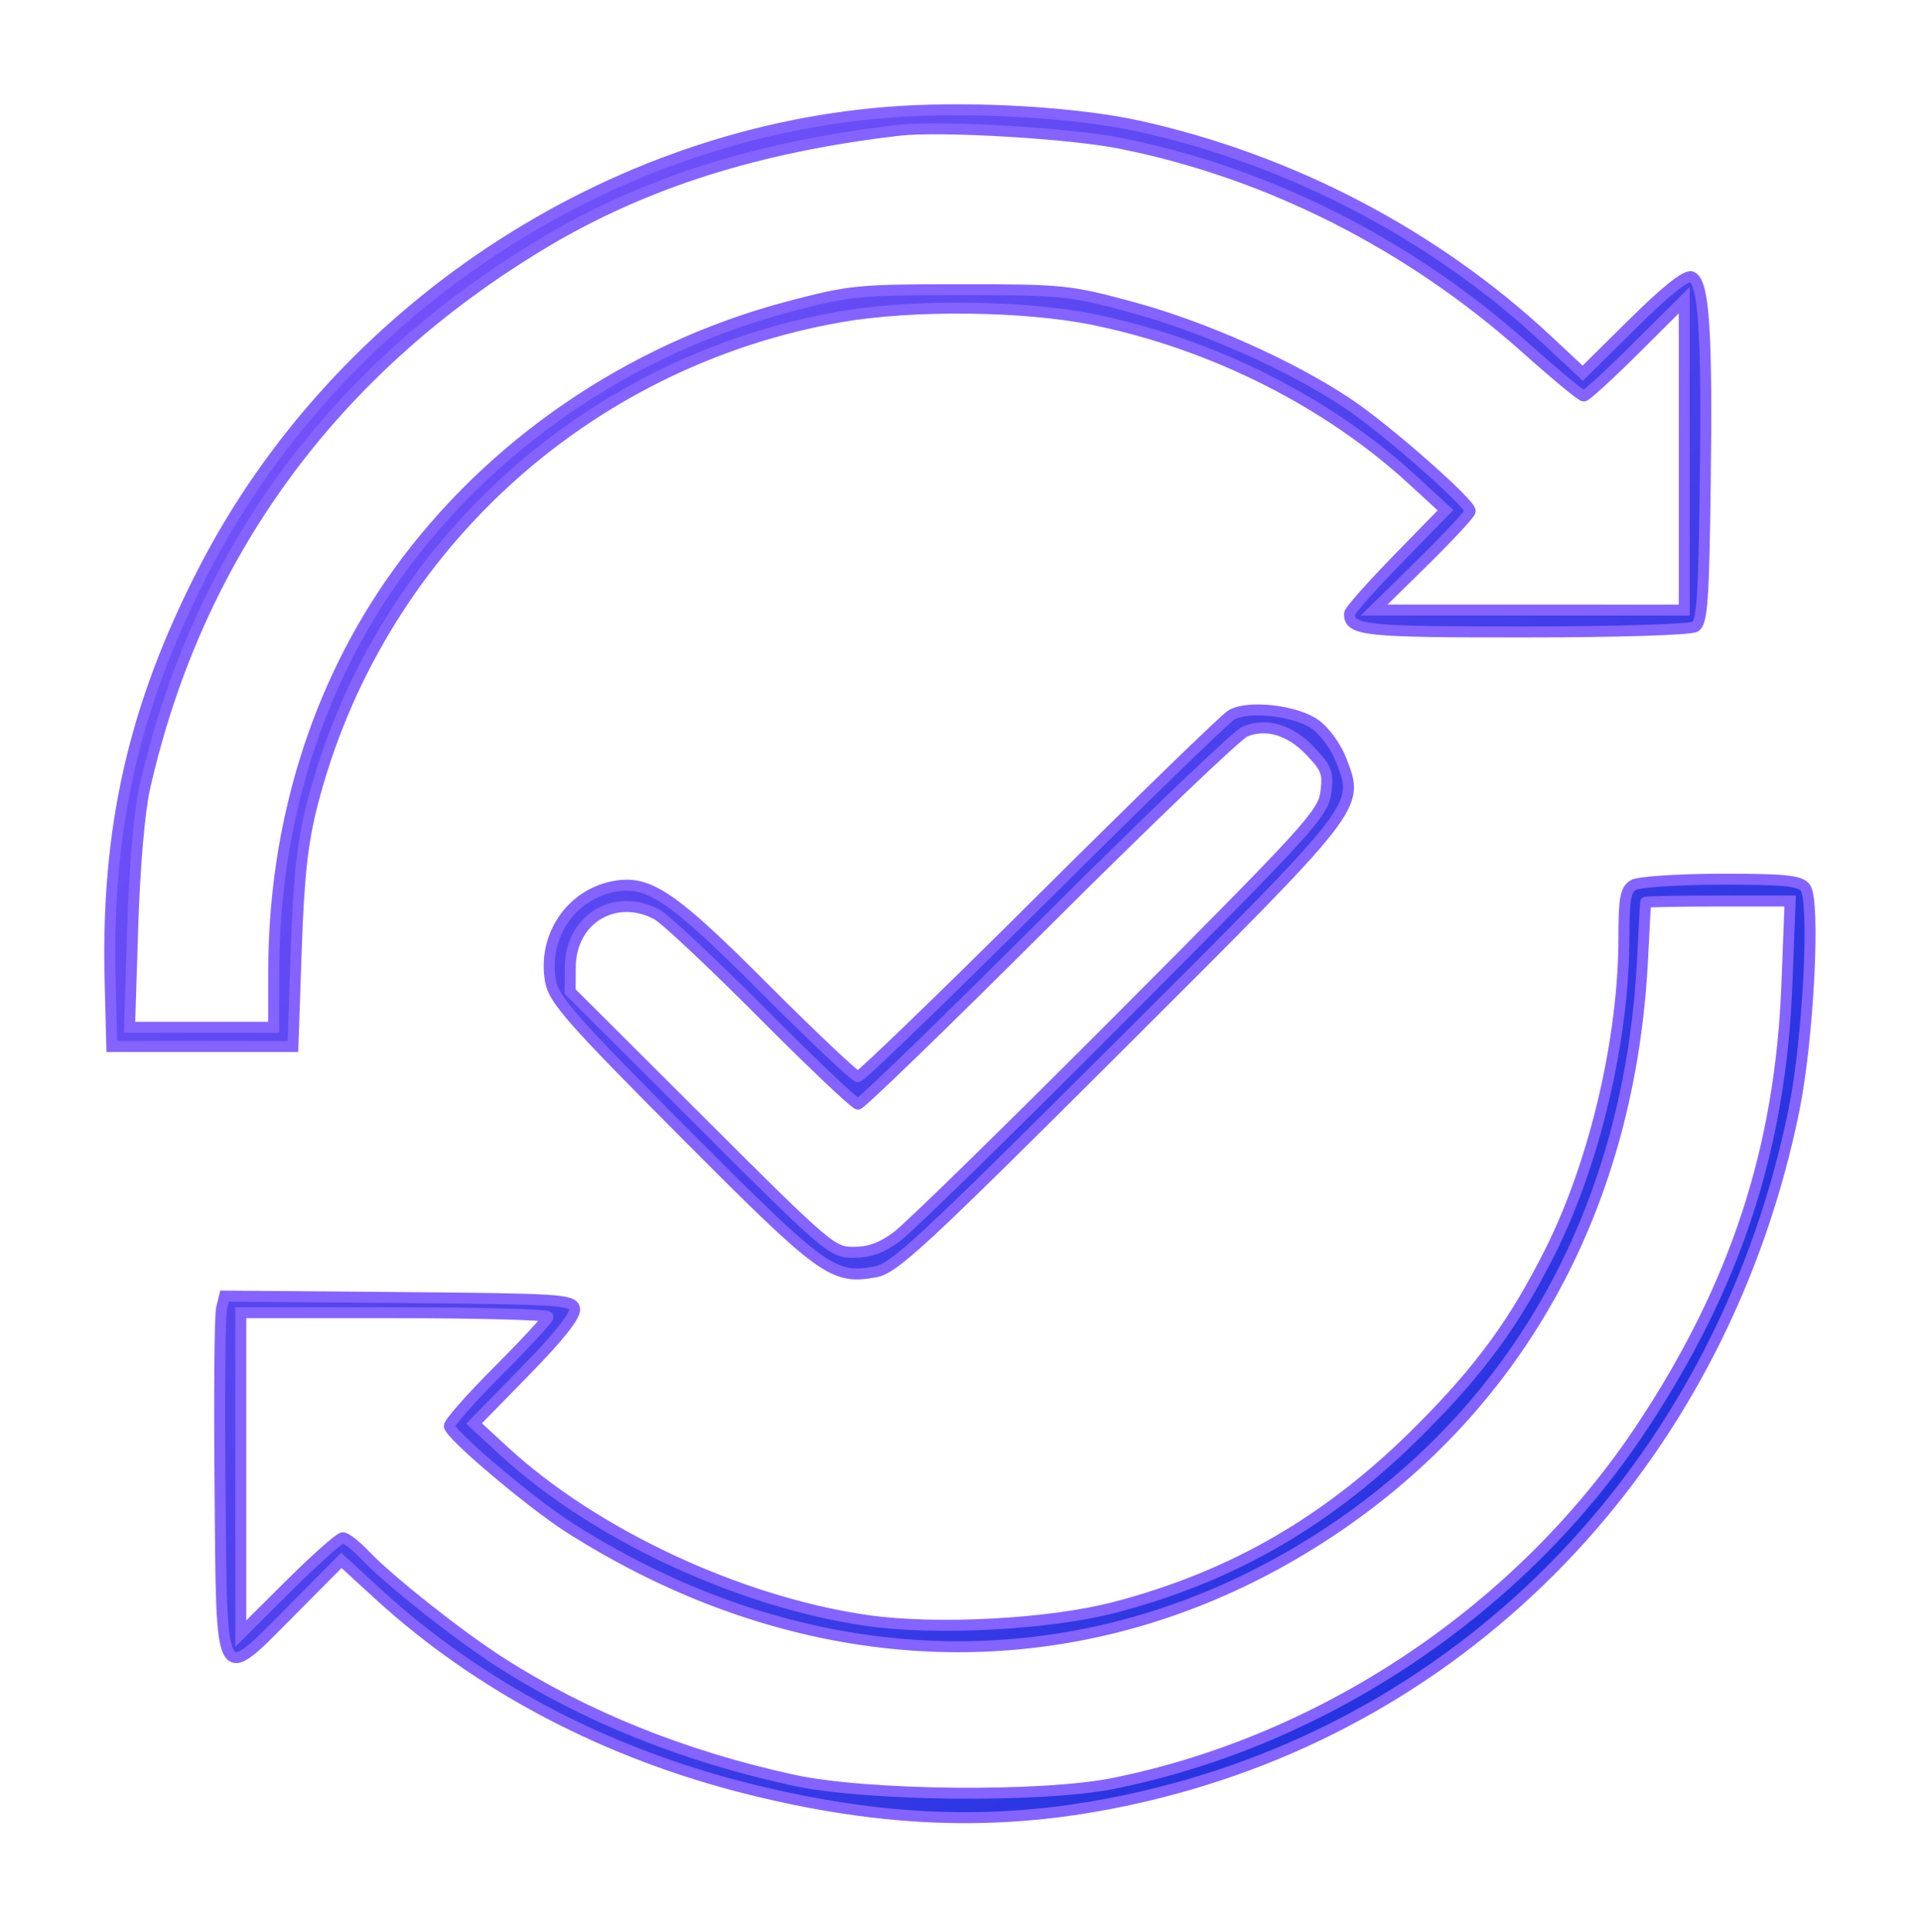
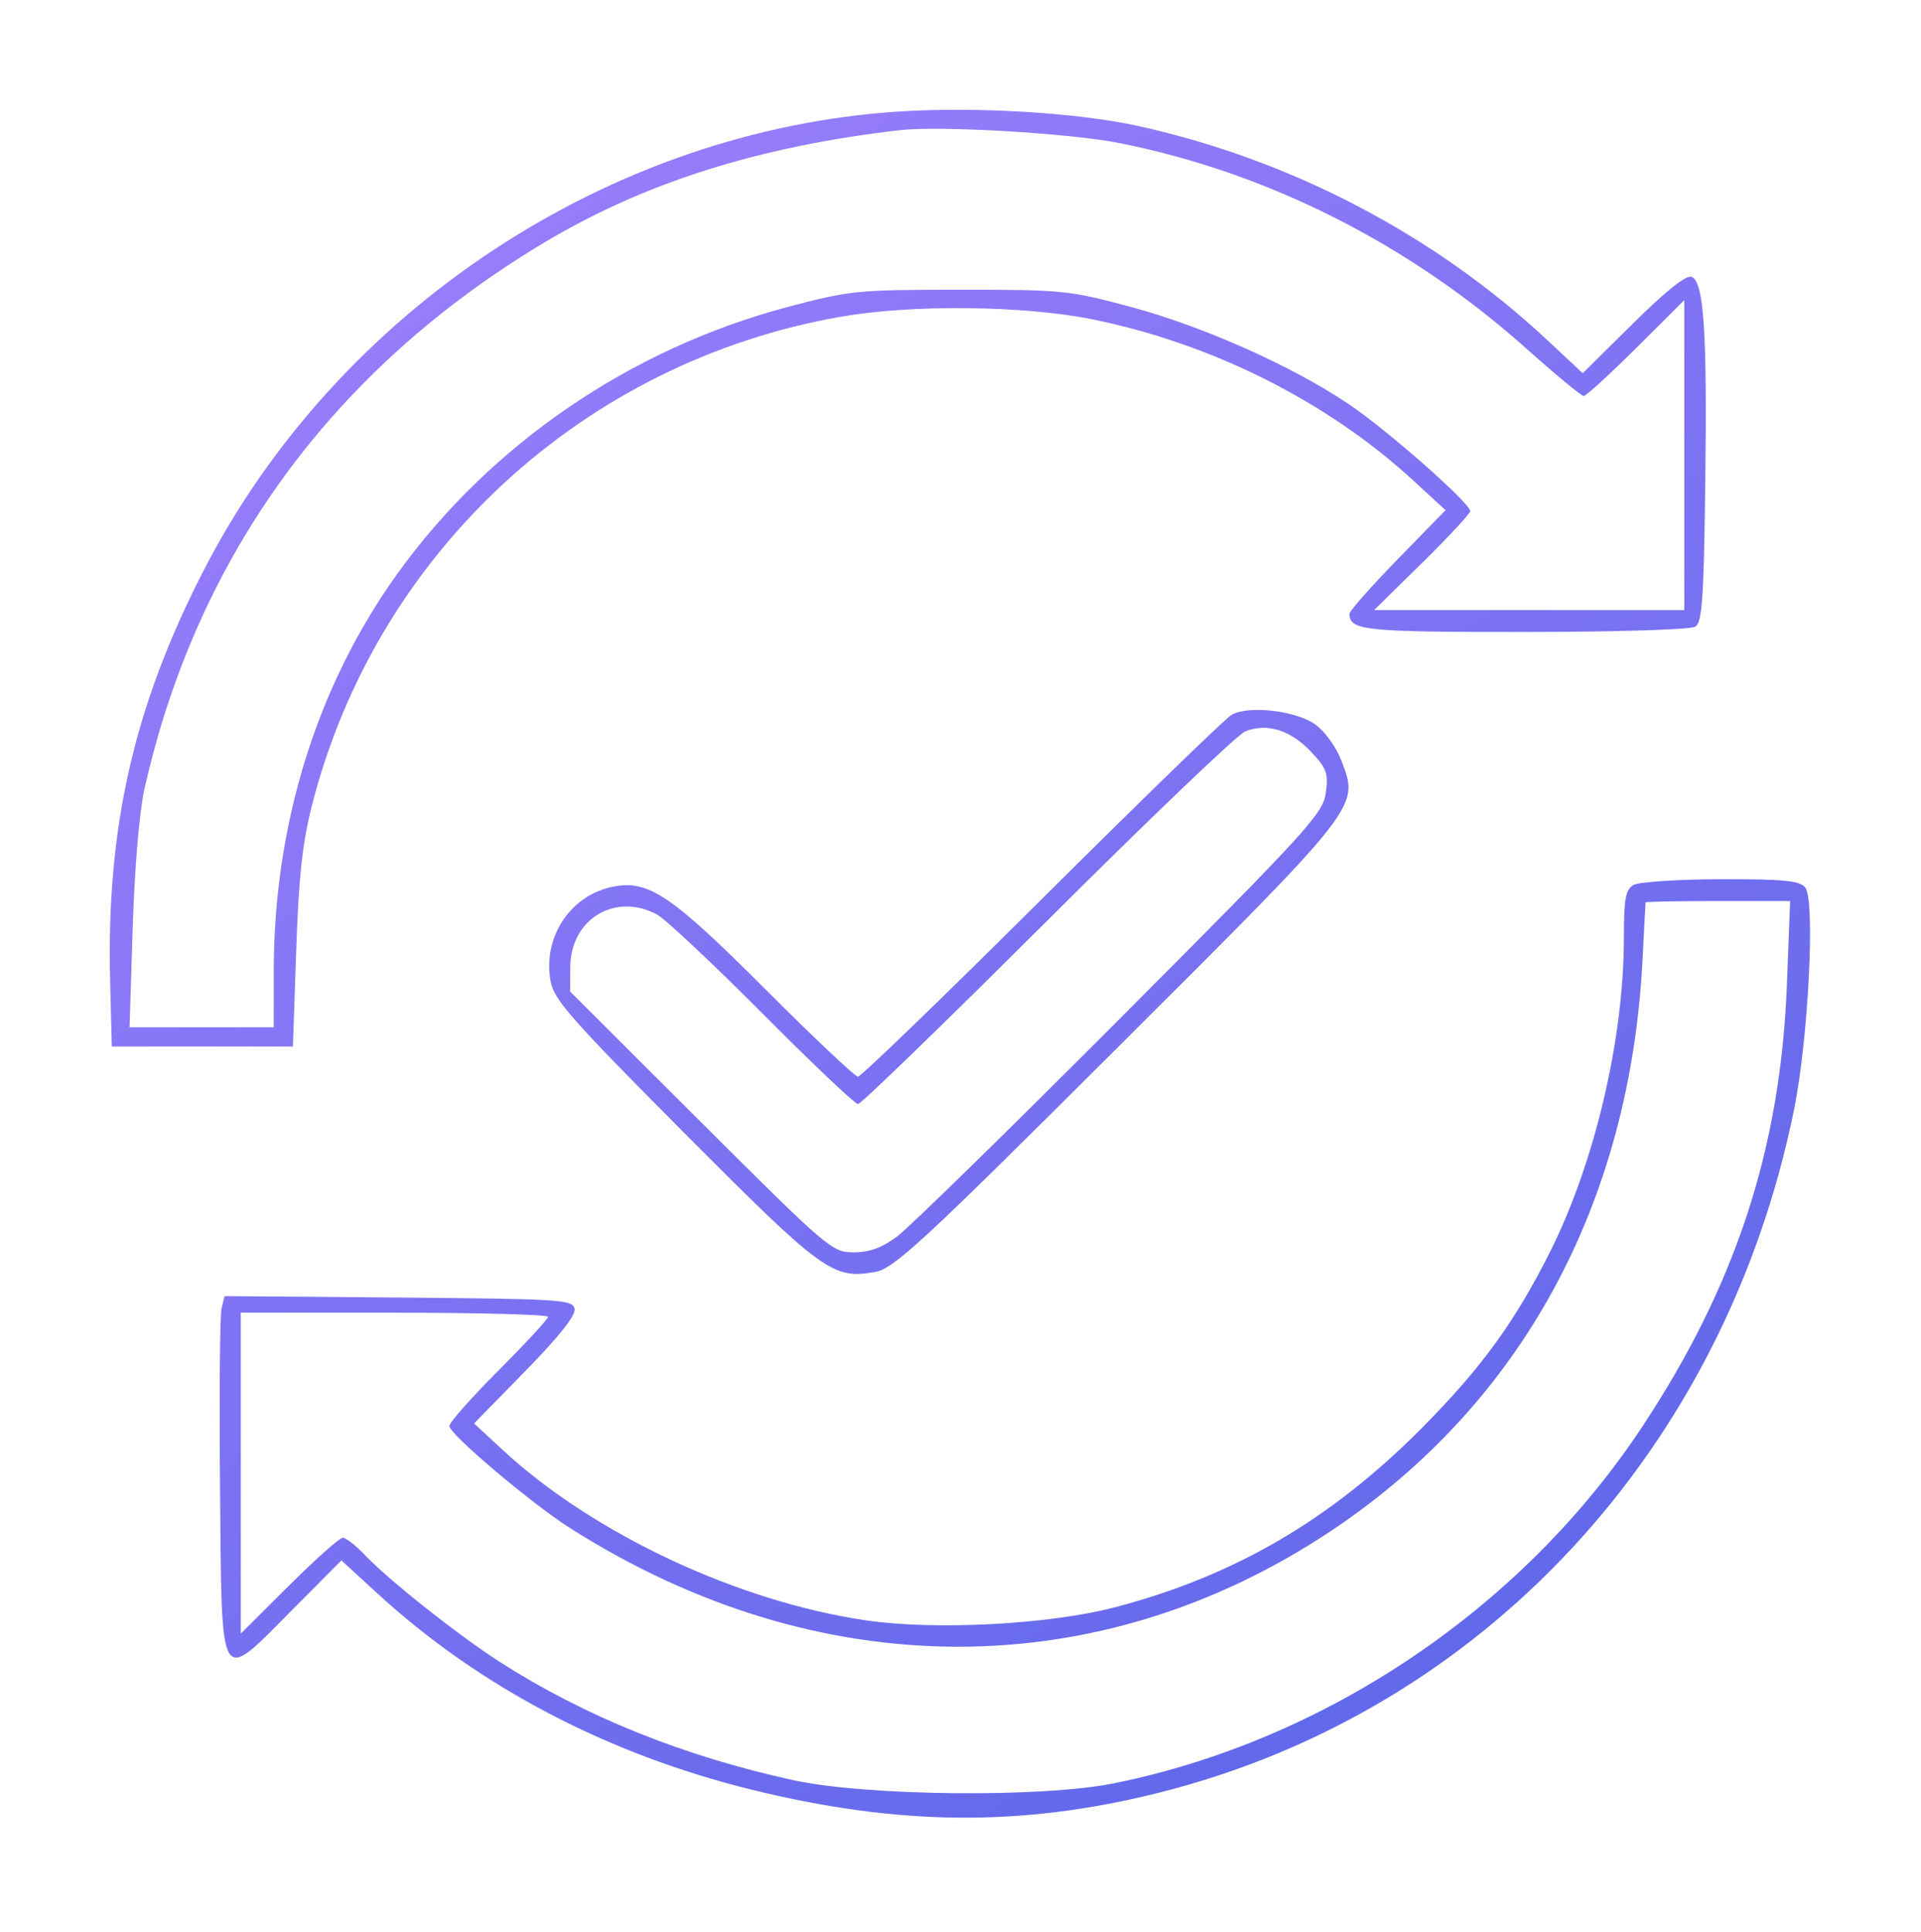
<svg xmlns="http://www.w3.org/2000/svg" width="350" height="352" viewBox="0 0 350 352" fill="none">
  <g filter="url(#filter0_f_6_59)">
    <path fill-rule="evenodd" clip-rule="evenodd" d="M163.87 20.311C111.133 23.677 61.496 56.442 37.048 104.024C24.402 128.638 19.357 150.801 20.065 178.641L20.37 190.641H36.87H53.37L53.968 173.141C54.424 159.79 55.1 153.541 56.819 146.784C68.531 100.744 106.264 65.884 153.255 57.689C166.231 55.426 186.659 55.652 199.147 58.197C220.873 62.625 241.816 73.139 257.37 87.428L263.37 92.94L254.62 101.912C249.808 106.846 245.87 111.301 245.87 111.812C245.87 114.863 248.554 115.141 277.82 115.126C294.664 115.117 308.015 114.703 308.87 114.163C310.123 113.373 310.423 109.132 310.69 88.429C311.053 60.396 310.455 51.303 308.194 50.435C307.205 50.056 303.559 52.959 297.531 58.925L288.37 67.992L281.87 61.922C261.391 42.799 235.279 29.126 207.494 22.978C196.422 20.529 178.056 19.406 163.87 20.311ZM203.972 26.07C230.932 31.415 256.784 44.465 278.072 63.477C283.408 68.242 288.124 72.141 288.552 72.141C288.98 72.141 293.277 68.213 298.1 63.412L306.87 54.683V82.912V111.141L278.62 111.136L250.37 111.131L259.12 102.528C263.933 97.796 267.87 93.561 267.87 93.116C267.87 91.65 252.684 78.282 245.681 73.584C235.335 66.642 219.313 59.495 206.143 55.945C194.81 52.89 193.642 52.772 174.87 52.777C156.23 52.782 154.85 52.92 143.581 55.903C114.851 63.508 89.254 81.013 72.313 104.641C57.719 124.996 49.891 150.202 49.876 176.891L49.87 187.141H36.737H23.604L24.182 168.891C24.525 158.031 25.398 147.807 26.336 143.641C35.914 101.14 60.723 67.223 99.022 44.271C117.357 33.283 138.112 26.707 163.87 23.722C171.233 22.869 194.783 24.248 203.972 26.07ZM224.37 130.235C223.27 130.868 207.729 145.956 189.835 163.763C171.941 181.571 156.86 196.141 156.323 196.141C155.786 196.141 148.152 188.935 139.358 180.129C122.35 163.095 118.114 160.242 111.722 161.521C103.889 163.087 98.838 170.737 100.318 178.795C100.93 182.127 104.186 185.818 124.697 206.423C149.99 231.833 151.764 233.12 159.524 231.692C162.922 231.066 168.059 226.307 203.649 190.812C248.219 146.361 247.65 147.091 244.371 138.504C243.441 136.07 241.362 133.204 239.634 131.973C236.08 129.442 227.457 128.461 224.37 130.235ZM238.737 136.825C241.726 139.969 242.042 140.821 241.559 144.427C241.052 148.201 238.424 151.085 204.192 185.415C183.94 205.726 165.615 223.648 163.47 225.242C160.677 227.318 158.424 228.141 155.532 228.141C151.596 228.141 150.891 227.54 127.682 204.386L103.87 180.63L103.903 176.136C103.968 167.44 112.055 162.535 119.67 166.573C121.155 167.361 129.79 175.461 138.859 184.573C147.927 193.685 155.787 201.141 156.325 201.141C156.862 201.141 172.392 186.086 190.836 167.686C209.28 149.286 225.495 133.785 226.87 133.239C230.794 131.68 235.075 132.973 238.737 136.825ZM297.62 161.221C296.169 162.066 295.87 163.704 295.87 170.812C295.87 189.299 290.536 211.925 282.344 228.194C275.906 240.977 269.826 249.307 258.932 260.27C242.443 276.863 224.871 287.112 203.164 292.8C191.16 295.945 170.424 297.037 157.788 295.189C134.53 291.789 108.194 279.465 91.758 264.292L86.37 259.319L95.703 249.78C101.856 243.491 104.918 239.628 104.69 238.441C104.366 236.759 102.256 236.624 72.629 236.377L40.915 236.113L40.363 238.377C40.059 239.622 39.936 254.366 40.09 271.141C40.428 308.011 39.741 306.86 53.286 293.236L62.202 284.268L68.786 290.307C87.321 307.307 110.645 319.538 136.885 326.016C163.829 332.667 186.38 332.827 211.322 326.541C270.061 311.739 314.22 264.217 326.857 202.205C329.481 189.328 330.763 163.922 328.902 161.679C327.861 160.425 325.017 160.147 313.498 160.171C305.727 160.188 298.582 160.66 297.62 161.221ZM325.565 179.391C324.407 209.21 316.281 234.064 299.265 259.832C277.456 292.86 241.635 317.05 202.946 324.877C189.832 327.53 157.83 327.208 144.475 324.289C124.529 319.93 106.486 312.658 91.087 302.774C83.469 297.884 70.815 287.856 66.433 283.237C64.818 281.534 63.026 280.141 62.453 280.141C61.879 280.141 57.463 284.069 52.64 288.87L43.87 297.599V268.37V239.141H71.87C87.27 239.141 99.862 239.479 99.853 239.891C99.844 240.303 95.794 244.689 90.853 249.636C85.912 254.584 81.87 259.148 81.87 259.778C81.87 261.267 96.781 273.876 103.87 278.38C149.039 307.087 200.264 307.2 242.807 278.689C277.324 255.557 297.042 219.223 299.273 174.641C299.548 169.141 299.795 164.528 299.822 164.391C299.848 164.254 305.785 164.141 313.014 164.141H326.157L325.565 179.391Z" fill="url(#paint0_linear_6_59)" fill-opacity="0.75" />
  </g>
-   <path fill-rule="evenodd" clip-rule="evenodd" d="M163.87 20.311C111.133 23.677 61.496 56.442 37.048 104.024C24.402 128.638 19.357 150.801 20.065 178.641L20.37 190.641H36.87H53.37L53.968 173.141C54.424 159.79 55.1 153.541 56.819 146.784C68.531 100.744 106.264 65.884 153.255 57.689C166.231 55.426 186.659 55.652 199.147 58.197C220.873 62.625 241.816 73.139 257.37 87.428L263.37 92.94L254.62 101.912C249.808 106.846 245.87 111.301 245.87 111.812C245.87 114.863 248.554 115.141 277.82 115.126C294.664 115.117 308.015 114.703 308.87 114.163C310.123 113.373 310.423 109.132 310.69 88.429C311.053 60.396 310.455 51.303 308.194 50.435C307.205 50.056 303.559 52.959 297.531 58.925L288.37 67.992L281.87 61.922C261.391 42.799 235.279 29.126 207.494 22.978C196.422 20.529 178.056 19.406 163.87 20.311ZM203.972 26.07C230.932 31.415 256.784 44.465 278.072 63.477C283.408 68.242 288.124 72.141 288.552 72.141C288.98 72.141 293.277 68.213 298.1 63.412L306.87 54.683V82.912V111.141L278.62 111.136L250.37 111.131L259.12 102.528C263.933 97.796 267.87 93.561 267.87 93.116C267.87 91.65 252.684 78.282 245.681 73.584C235.335 66.642 219.313 59.495 206.143 55.945C194.81 52.89 193.642 52.772 174.87 52.777C156.23 52.782 154.85 52.92 143.581 55.903C114.851 63.508 89.254 81.013 72.313 104.641C57.719 124.996 49.891 150.202 49.876 176.891L49.87 187.141H36.737H23.604L24.182 168.891C24.525 158.031 25.398 147.807 26.336 143.641C35.914 101.14 60.723 67.223 99.022 44.271C117.357 33.283 138.112 26.707 163.87 23.722C171.233 22.869 194.783 24.248 203.972 26.07ZM224.37 130.235C223.27 130.868 207.729 145.956 189.835 163.763C171.941 181.571 156.86 196.141 156.323 196.141C155.786 196.141 148.152 188.935 139.358 180.129C122.35 163.095 118.114 160.242 111.722 161.521C103.889 163.087 98.838 170.737 100.318 178.795C100.93 182.127 104.186 185.818 124.697 206.423C149.99 231.833 151.764 233.12 159.524 231.692C162.922 231.066 168.059 226.307 203.649 190.812C248.219 146.361 247.65 147.091 244.371 138.504C243.441 136.07 241.362 133.204 239.634 131.973C236.08 129.442 227.457 128.461 224.37 130.235ZM238.737 136.825C241.726 139.969 242.042 140.821 241.559 144.427C241.052 148.201 238.424 151.085 204.192 185.415C183.94 205.726 165.615 223.648 163.47 225.242C160.677 227.318 158.424 228.141 155.532 228.141C151.596 228.141 150.891 227.54 127.682 204.386L103.87 180.63L103.903 176.136C103.968 167.44 112.055 162.535 119.67 166.573C121.155 167.361 129.79 175.461 138.859 184.573C147.927 193.685 155.787 201.141 156.325 201.141C156.862 201.141 172.392 186.086 190.836 167.686C209.28 149.286 225.495 133.785 226.87 133.239C230.794 131.68 235.075 132.973 238.737 136.825ZM297.62 161.221C296.169 162.066 295.87 163.704 295.87 170.812C295.87 189.299 290.536 211.925 282.344 228.194C275.906 240.977 269.826 249.307 258.932 260.27C242.443 276.863 224.871 287.112 203.164 292.8C191.16 295.945 170.424 297.037 157.788 295.189C134.53 291.789 108.194 279.465 91.758 264.292L86.37 259.319L95.703 249.78C101.856 243.491 104.918 239.628 104.69 238.441C104.366 236.759 102.256 236.624 72.629 236.377L40.915 236.113L40.363 238.377C40.059 239.622 39.936 254.366 40.09 271.141C40.428 308.011 39.741 306.86 53.286 293.236L62.202 284.268L68.786 290.307C87.321 307.307 110.645 319.538 136.885 326.016C163.829 332.667 186.38 332.827 211.322 326.541C270.061 311.739 314.22 264.217 326.857 202.205C329.481 189.328 330.763 163.922 328.902 161.679C327.861 160.425 325.017 160.147 313.498 160.171C305.727 160.188 298.582 160.66 297.62 161.221ZM325.565 179.391C324.407 209.21 316.281 234.064 299.265 259.832C277.456 292.86 241.635 317.05 202.946 324.877C189.832 327.53 157.83 327.208 144.475 324.289C124.529 319.93 106.486 312.658 91.087 302.774C83.469 297.884 70.815 287.856 66.433 283.237C64.818 281.534 63.026 280.141 62.453 280.141C61.879 280.141 57.463 284.069 52.64 288.87L43.87 297.599V268.37V239.141H71.87C87.27 239.141 99.862 239.479 99.853 239.891C99.844 240.303 95.794 244.689 90.853 249.636C85.912 254.584 81.87 259.148 81.87 259.778C81.87 261.267 96.781 273.876 103.87 278.38C149.039 307.087 200.264 307.2 242.807 278.689C277.324 255.557 297.042 219.223 299.273 174.641C299.548 169.141 299.795 164.528 299.822 164.391C299.848 164.254 305.785 164.141 313.014 164.141H326.157L325.565 179.391Z" fill="url(#paint1_linear_6_59)" stroke="#8563FF" stroke-width="2" />
  <defs>
    <filter id="filter0_f_6_59" x="0" y="0" width="349.782" height="351.133" filterUnits="userSpaceOnUse" color-interpolation-filters="sRGB" />
    <linearGradient id="paint0_linear_6_59" x1="58" y1="38" x2="272" y2="353" gradientUnits="userSpaceOnUse">
      <stop stop-color="#7853FB" />
      <stop offset="1" stop-color="#2232DF" />
    </linearGradient>
    <linearGradient id="paint1_linear_6_59" x1="58" y1="38" x2="299" y2="274.5" gradientUnits="userSpaceOnUse">
      <stop stop-color="#7853FB" />
      <stop offset="1" stop-color="#2232DF" />
    </linearGradient>
  </defs>
</svg>